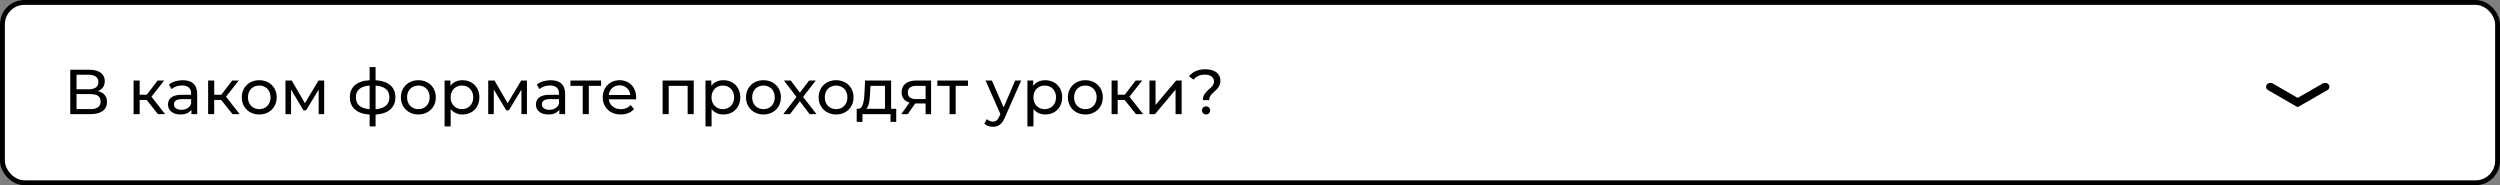
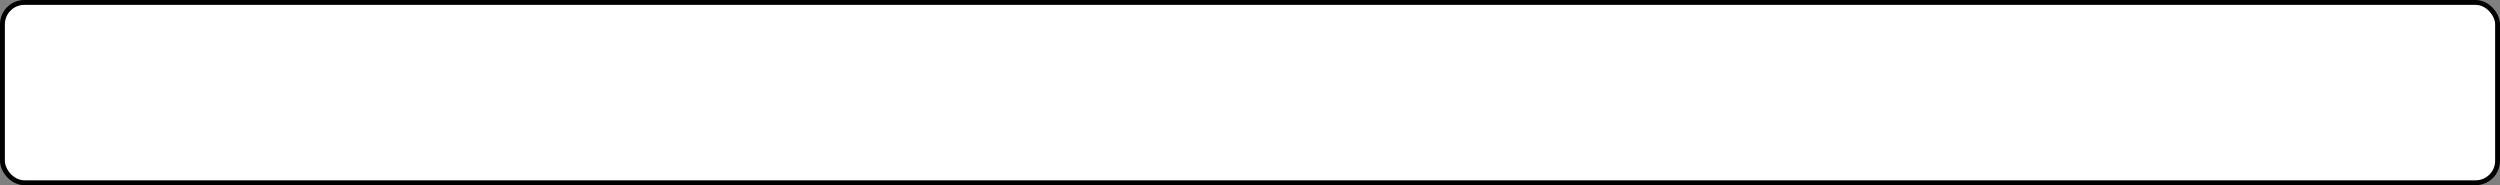
<svg xmlns="http://www.w3.org/2000/svg" width="513" height="38" viewBox="0 0 513 38" fill="none">
  <rect x="0" y="0" width="513" height="38" fill="#808080" stroke="none" />
  <rect x="0.5" y="0.5" width="512" height="37" rx="4.5" fill="white" stroke="black" />
-   <path d="M20.085 18.695C20.969 18.357 21.502 17.655 21.502 16.654C21.502 15.133 20.306 14.314 18.33 14.314H14.417V23.414H18.577C20.813 23.414 21.957 22.491 21.957 20.931C21.957 19.748 21.307 18.994 20.085 18.695ZM15.704 15.341H18.239C19.487 15.341 20.189 15.861 20.189 16.836C20.189 17.811 19.487 18.318 18.239 18.318H15.704V15.341ZM18.551 22.387H15.704V19.306H18.551C19.916 19.306 20.644 19.774 20.644 20.827C20.644 21.893 19.916 22.387 18.551 22.387ZM32.404 23.414H33.873L31.078 19.839L33.691 16.524H32.352L30.116 19.436H28.66V16.524H27.412V23.414H28.66V20.502H30.09L32.404 23.414ZM37.512 16.459C36.407 16.459 35.38 16.771 34.665 17.343L35.185 18.279C35.718 17.824 36.55 17.538 37.369 17.538C38.604 17.538 39.215 18.149 39.215 19.202V19.449H37.239C35.185 19.449 34.47 20.359 34.47 21.464C34.47 22.66 35.458 23.492 37.018 23.492C38.097 23.492 38.864 23.128 39.28 22.504V23.414H40.463V19.254C40.463 17.369 39.397 16.459 37.512 16.459ZM37.226 22.53C36.277 22.53 35.705 22.101 35.705 21.412C35.705 20.827 36.056 20.346 37.291 20.346H39.215V21.308C38.903 22.101 38.162 22.53 37.226 22.53ZM47.702 23.414H49.171L46.376 19.839L48.989 16.524H47.65L45.414 19.436H43.958V16.524H42.71V23.414H43.958V20.502H45.388L47.702 23.414ZM53.202 23.492C55.269 23.492 56.777 22.023 56.777 19.969C56.777 17.915 55.269 16.459 53.202 16.459C51.135 16.459 49.614 17.915 49.614 19.969C49.614 22.023 51.135 23.492 53.202 23.492ZM53.202 22.4C51.876 22.4 50.875 21.438 50.875 19.969C50.875 18.5 51.876 17.551 53.202 17.551C54.528 17.551 55.516 18.5 55.516 19.969C55.516 21.438 54.528 22.4 53.202 22.4ZM65.352 16.524L62.57 21.178L59.866 16.524H58.579V23.414H59.723V18.37L62.271 22.634H62.817L65.391 18.383V23.414H66.522V16.524H65.352ZM81.139 19.956C81.139 17.824 79.631 16.602 77.07 16.459V13.768H75.848V16.459C73.261 16.589 71.792 17.824 71.792 19.956C71.792 22.114 73.274 23.362 75.848 23.505V25.936H77.07V23.505C79.644 23.362 81.139 22.101 81.139 19.956ZM73.027 19.956C73.027 18.526 73.95 17.694 75.848 17.564V22.4C73.963 22.27 73.027 21.425 73.027 19.956ZM77.07 22.413V17.564C78.955 17.694 79.904 18.513 79.904 19.956C79.904 21.438 78.955 22.27 77.07 22.413ZM85.854 23.492C87.921 23.492 89.429 22.023 89.429 19.969C89.429 17.915 87.921 16.459 85.854 16.459C83.787 16.459 82.266 17.915 82.266 19.969C82.266 22.023 83.787 23.492 85.854 23.492ZM85.854 22.4C84.528 22.4 83.527 21.438 83.527 19.969C83.527 18.5 84.528 17.551 85.854 17.551C87.18 17.551 88.168 18.5 88.168 19.969C88.168 21.438 87.18 22.4 85.854 22.4ZM94.884 16.459C93.87 16.459 92.986 16.849 92.427 17.616V16.524H91.231V25.936H92.479V22.374C93.051 23.115 93.909 23.492 94.884 23.492C96.899 23.492 98.368 22.088 98.368 19.969C98.368 17.863 96.899 16.459 94.884 16.459ZM94.78 22.4C93.467 22.4 92.466 21.438 92.466 19.969C92.466 18.513 93.467 17.551 94.78 17.551C96.106 17.551 97.107 18.513 97.107 19.969C97.107 21.438 96.106 22.4 94.78 22.4ZM106.955 16.524L104.173 21.178L101.469 16.524H100.182V23.414H101.326V18.37L103.874 22.634H104.42L106.994 18.383V23.414H108.125V16.524H106.955ZM113.011 16.459C111.906 16.459 110.879 16.771 110.164 17.343L110.684 18.279C111.217 17.824 112.049 17.538 112.868 17.538C114.103 17.538 114.714 18.149 114.714 19.202V19.449H112.738C110.684 19.449 109.969 20.359 109.969 21.464C109.969 22.66 110.957 23.492 112.517 23.492C113.596 23.492 114.363 23.128 114.779 22.504V23.414H115.962V19.254C115.962 17.369 114.896 16.459 113.011 16.459ZM112.725 22.53C111.776 22.53 111.204 22.101 111.204 21.412C111.204 20.827 111.555 20.346 112.79 20.346H114.714V21.308C114.402 22.101 113.661 22.53 112.725 22.53ZM123.344 16.524H117.052V17.616H119.574V23.414H120.822V17.616H123.344V16.524ZM130.542 20.008C130.542 17.889 129.125 16.459 127.136 16.459C125.147 16.459 123.678 17.928 123.678 19.969C123.678 22.023 125.16 23.492 127.383 23.492C128.527 23.492 129.476 23.102 130.1 22.374L129.411 21.568C128.904 22.127 128.228 22.4 127.422 22.4C126.057 22.4 125.082 21.594 124.926 20.385H130.516C130.529 20.268 130.542 20.112 130.542 20.008ZM127.136 17.512C128.345 17.512 129.216 18.331 129.346 19.488H124.926C125.056 18.318 125.94 17.512 127.136 17.512ZM135.97 16.524V23.414H137.218V17.616L141.105 17.616V23.414H142.353V16.524H135.97ZM148.421 16.459C147.407 16.459 146.523 16.849 145.964 17.616V16.524H144.768V25.936H146.016V22.374C146.588 23.115 147.446 23.492 148.421 23.492C150.436 23.492 151.905 22.088 151.905 19.969C151.905 17.863 150.436 16.459 148.421 16.459ZM148.317 22.4C147.004 22.4 146.003 21.438 146.003 19.969C146.003 18.513 147.004 17.551 148.317 17.551C149.643 17.551 150.644 18.513 150.644 19.969C150.644 21.438 149.643 22.4 148.317 22.4ZM156.669 23.492C158.736 23.492 160.244 22.023 160.244 19.969C160.244 17.915 158.736 16.459 156.669 16.459C154.602 16.459 153.081 17.915 153.081 19.969C153.081 22.023 154.602 23.492 156.669 23.492ZM156.669 22.4C155.343 22.4 154.342 21.438 154.342 19.969C154.342 18.5 155.343 17.551 156.669 17.551C157.995 17.551 158.983 18.5 158.983 19.969C158.983 21.438 157.995 22.4 156.669 22.4ZM167.537 23.414L164.794 19.891L167.394 16.524H166.029L164.144 19.007L162.246 16.524H160.855L163.442 19.891L160.725 23.414H162.116L164.131 20.775L166.12 23.414H167.537ZM171.573 23.492C173.64 23.492 175.148 22.023 175.148 19.969C175.148 17.915 173.64 16.459 171.573 16.459C169.506 16.459 167.985 17.915 167.985 19.969C167.985 22.023 169.506 23.492 171.573 23.492ZM171.573 22.4C170.247 22.4 169.246 21.438 169.246 19.969C169.246 18.5 170.247 17.551 171.573 17.551C172.899 17.551 173.887 18.5 173.887 19.969C173.887 21.438 172.899 22.4 171.573 22.4ZM182.853 22.322V16.524H177.51L177.406 18.851C177.315 20.593 177.146 22.27 176.158 22.322H175.794V25.013H176.977V23.414H182.736V25.013H183.906V22.322H182.853ZM178.55 18.942L178.615 17.616H181.605V22.322H177.744C178.368 21.776 178.498 20.372 178.55 18.942ZM188.041 16.524C186.195 16.524 185.012 17.343 185.012 18.942C185.012 20.034 185.597 20.749 186.624 21.061L184.947 23.414H186.286L187.794 21.23H187.937H189.939V23.414H191.057V16.524H188.041ZM186.286 18.981C186.286 18.019 186.936 17.616 188.08 17.616H189.939V20.333H188.028C186.871 20.333 186.286 19.904 186.286 18.981ZM198.627 16.524H192.335V17.616H194.857V23.414H196.105V17.616H198.627V16.524ZM208.322 16.524L205.943 22.036L203.538 16.524H202.238L205.28 23.401L205.059 23.882C204.721 24.675 204.344 24.948 203.746 24.948C203.278 24.948 202.849 24.766 202.511 24.441L201.978 25.377C202.407 25.793 203.083 26.014 203.746 26.014C204.799 26.014 205.592 25.559 206.203 24.103L209.544 16.524H208.322ZM214.474 16.459C213.46 16.459 212.576 16.849 212.017 17.616V16.524H210.821V25.936H212.069V22.374C212.641 23.115 213.499 23.492 214.474 23.492C216.489 23.492 217.958 22.088 217.958 19.969C217.958 17.863 216.489 16.459 214.474 16.459ZM214.37 22.4C213.057 22.4 212.056 21.438 212.056 19.969C212.056 18.513 213.057 17.551 214.37 17.551C215.696 17.551 216.697 18.513 216.697 19.969C216.697 21.438 215.696 22.4 214.37 22.4ZM222.722 23.492C224.789 23.492 226.297 22.023 226.297 19.969C226.297 17.915 224.789 16.459 222.722 16.459C220.655 16.459 219.134 17.915 219.134 19.969C219.134 22.023 220.655 23.492 222.722 23.492ZM222.722 22.4C221.396 22.4 220.395 21.438 220.395 19.969C220.395 18.5 221.396 17.551 222.722 17.551C224.048 17.551 225.036 18.5 225.036 19.969C225.036 21.438 224.048 22.4 222.722 22.4ZM233.092 23.414H234.561L231.766 19.839L234.379 16.524H233.04L230.804 19.436H229.348V16.524H228.1V23.414H229.348V20.502H230.778L233.092 23.414ZM235.869 23.414H237.013L241.225 18.396V23.414H242.473V16.524H241.342L237.117 21.542V16.524H235.869V23.414ZM246.828 20.541H248.128C248.128 18.838 250.429 18.695 250.429 16.524C250.429 15.081 249.22 14.21 247.348 14.21C245.827 14.21 244.696 14.743 243.981 15.666L244.93 16.342C245.45 15.679 246.204 15.315 247.257 15.315C248.427 15.315 249.116 15.887 249.116 16.719C249.116 18.214 246.828 18.5 246.828 20.541ZM247.491 23.492C247.972 23.492 248.323 23.115 248.323 22.66C248.323 22.192 247.972 21.828 247.491 21.828C246.997 21.828 246.646 22.192 246.646 22.66C246.646 23.115 246.997 23.492 247.491 23.492Z" fill="black" />
-   <path fill-rule="evenodd" clip-rule="evenodd" d="M477.864 17.378C478.124 17.756 478 18.256 477.585 18.493L471.471 22L465.412 18.492C464.998 18.252 464.876 17.753 465.138 17.375C465.4 16.998 465.948 16.887 466.361 17.126L471.476 20.087L476.642 17.124C477.056 16.887 477.603 17 477.864 17.378Z" fill="black" />
</svg>